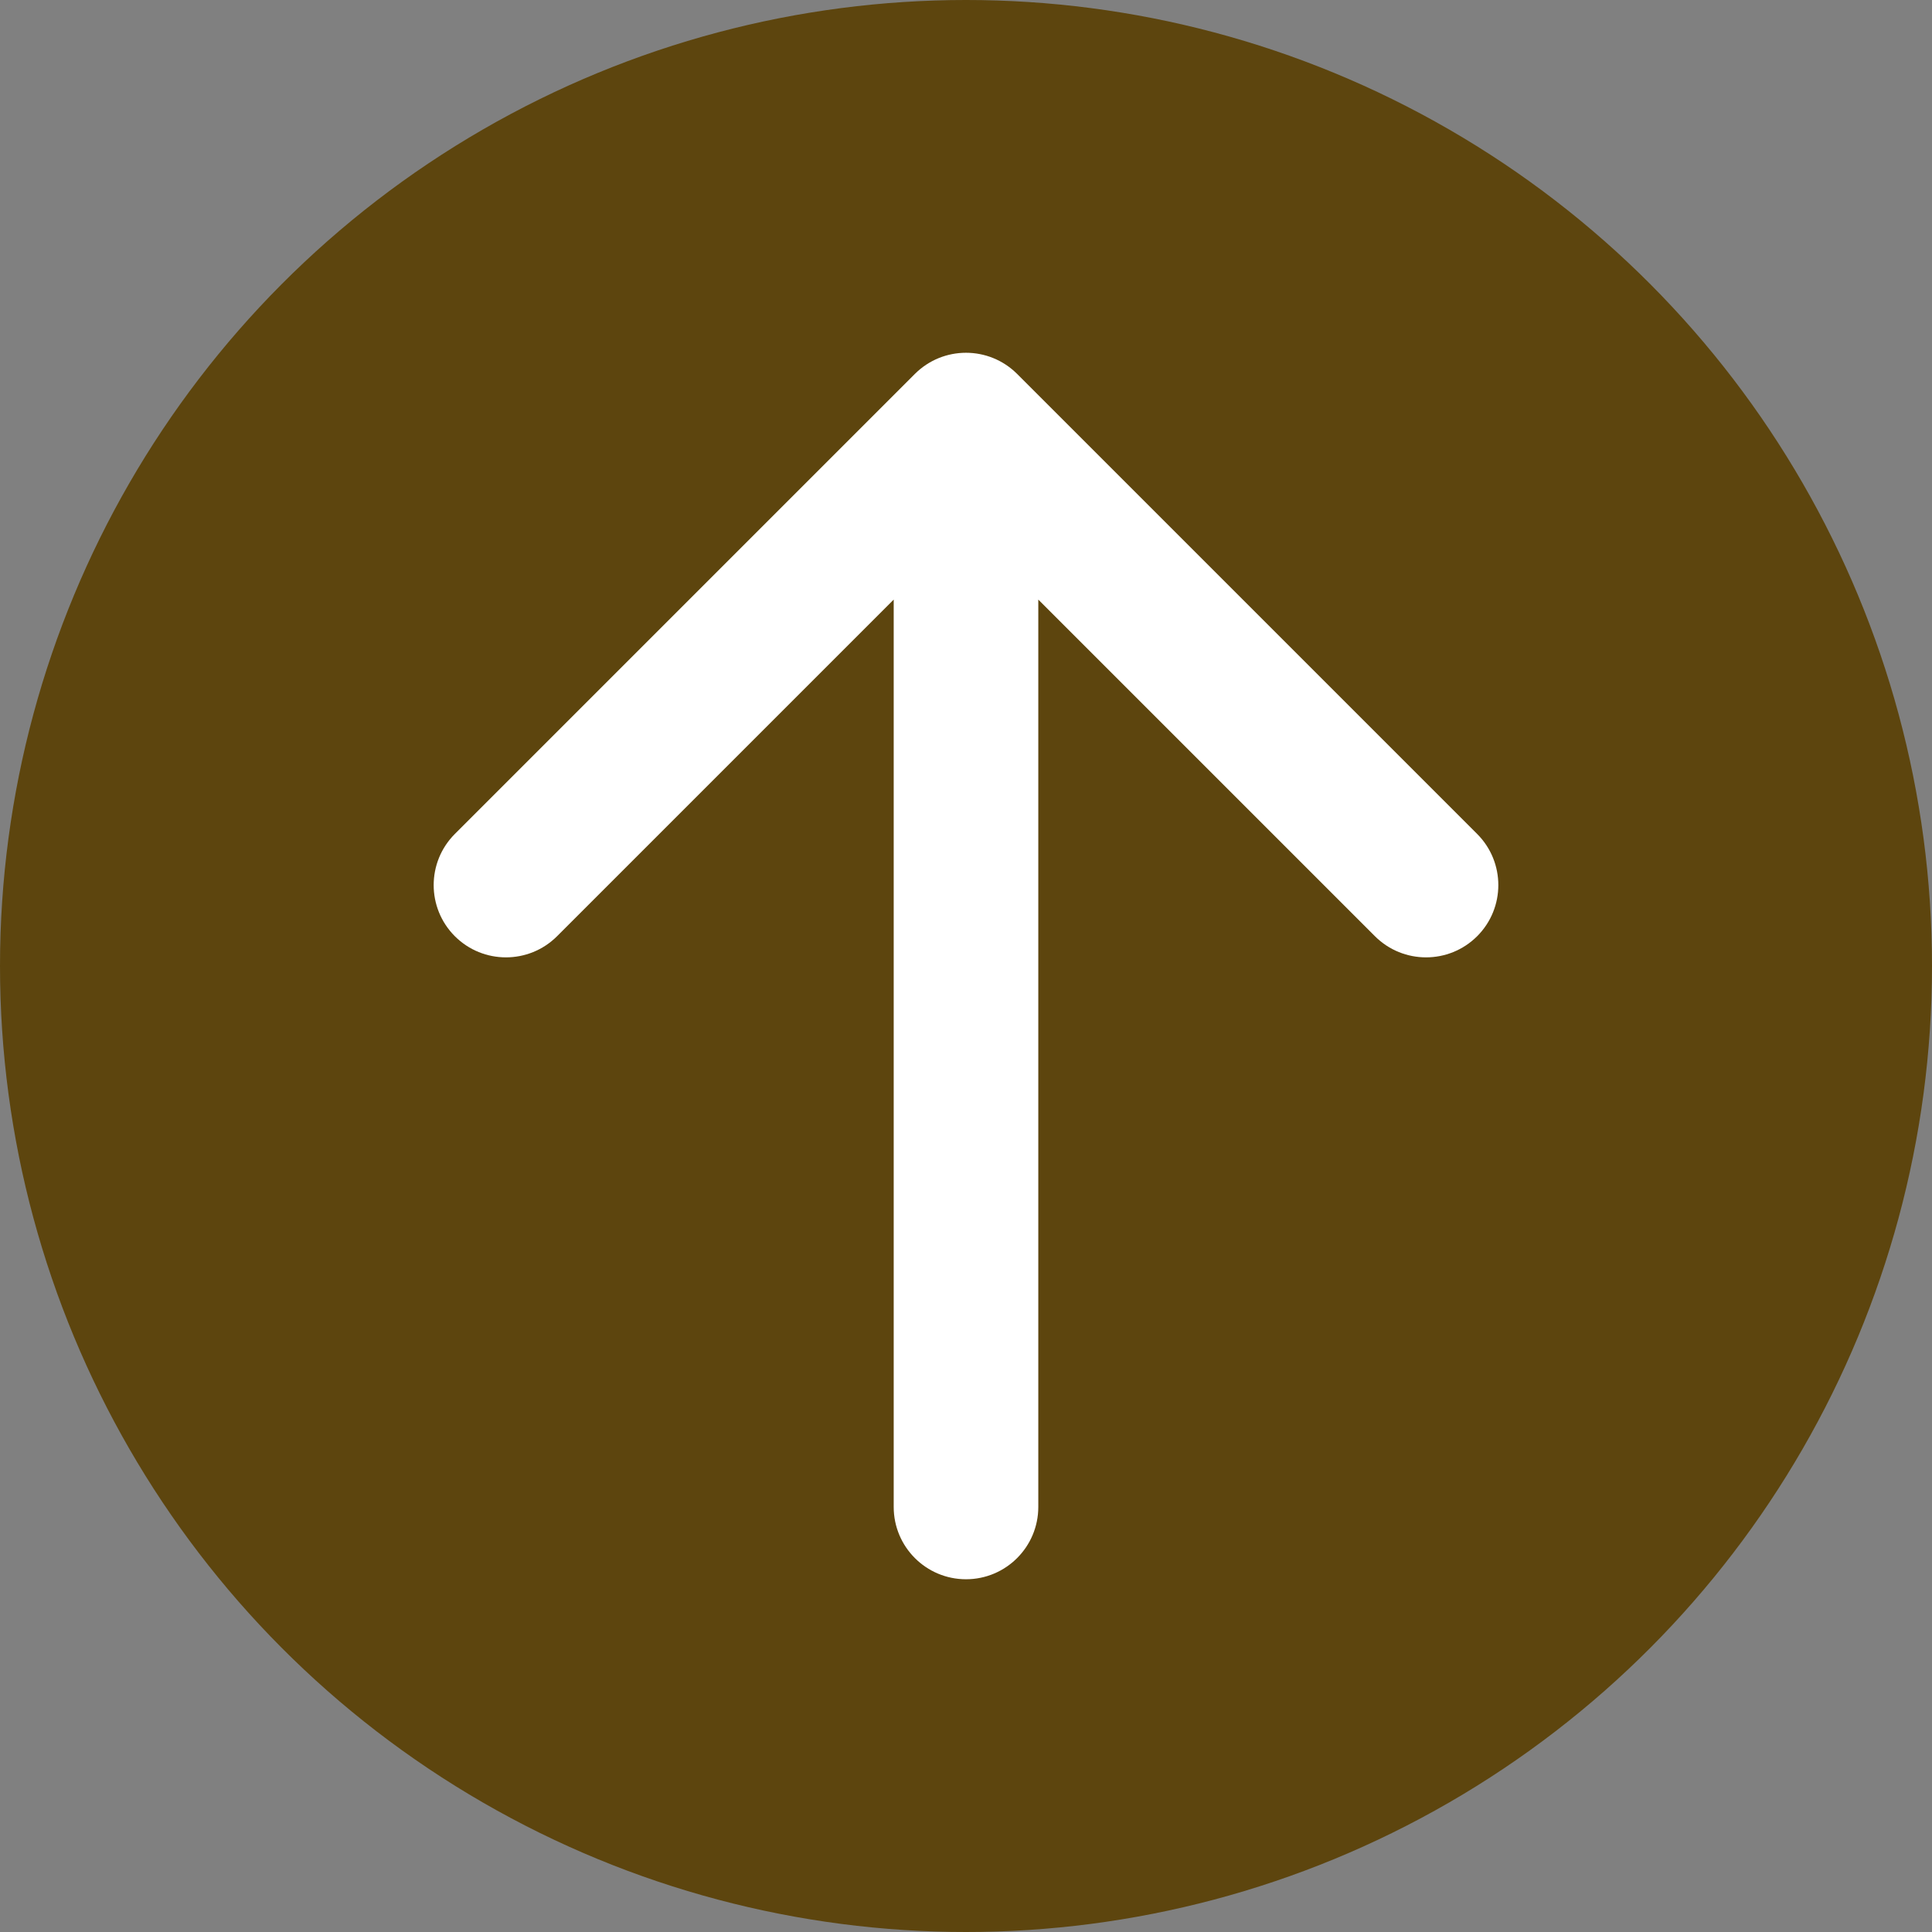
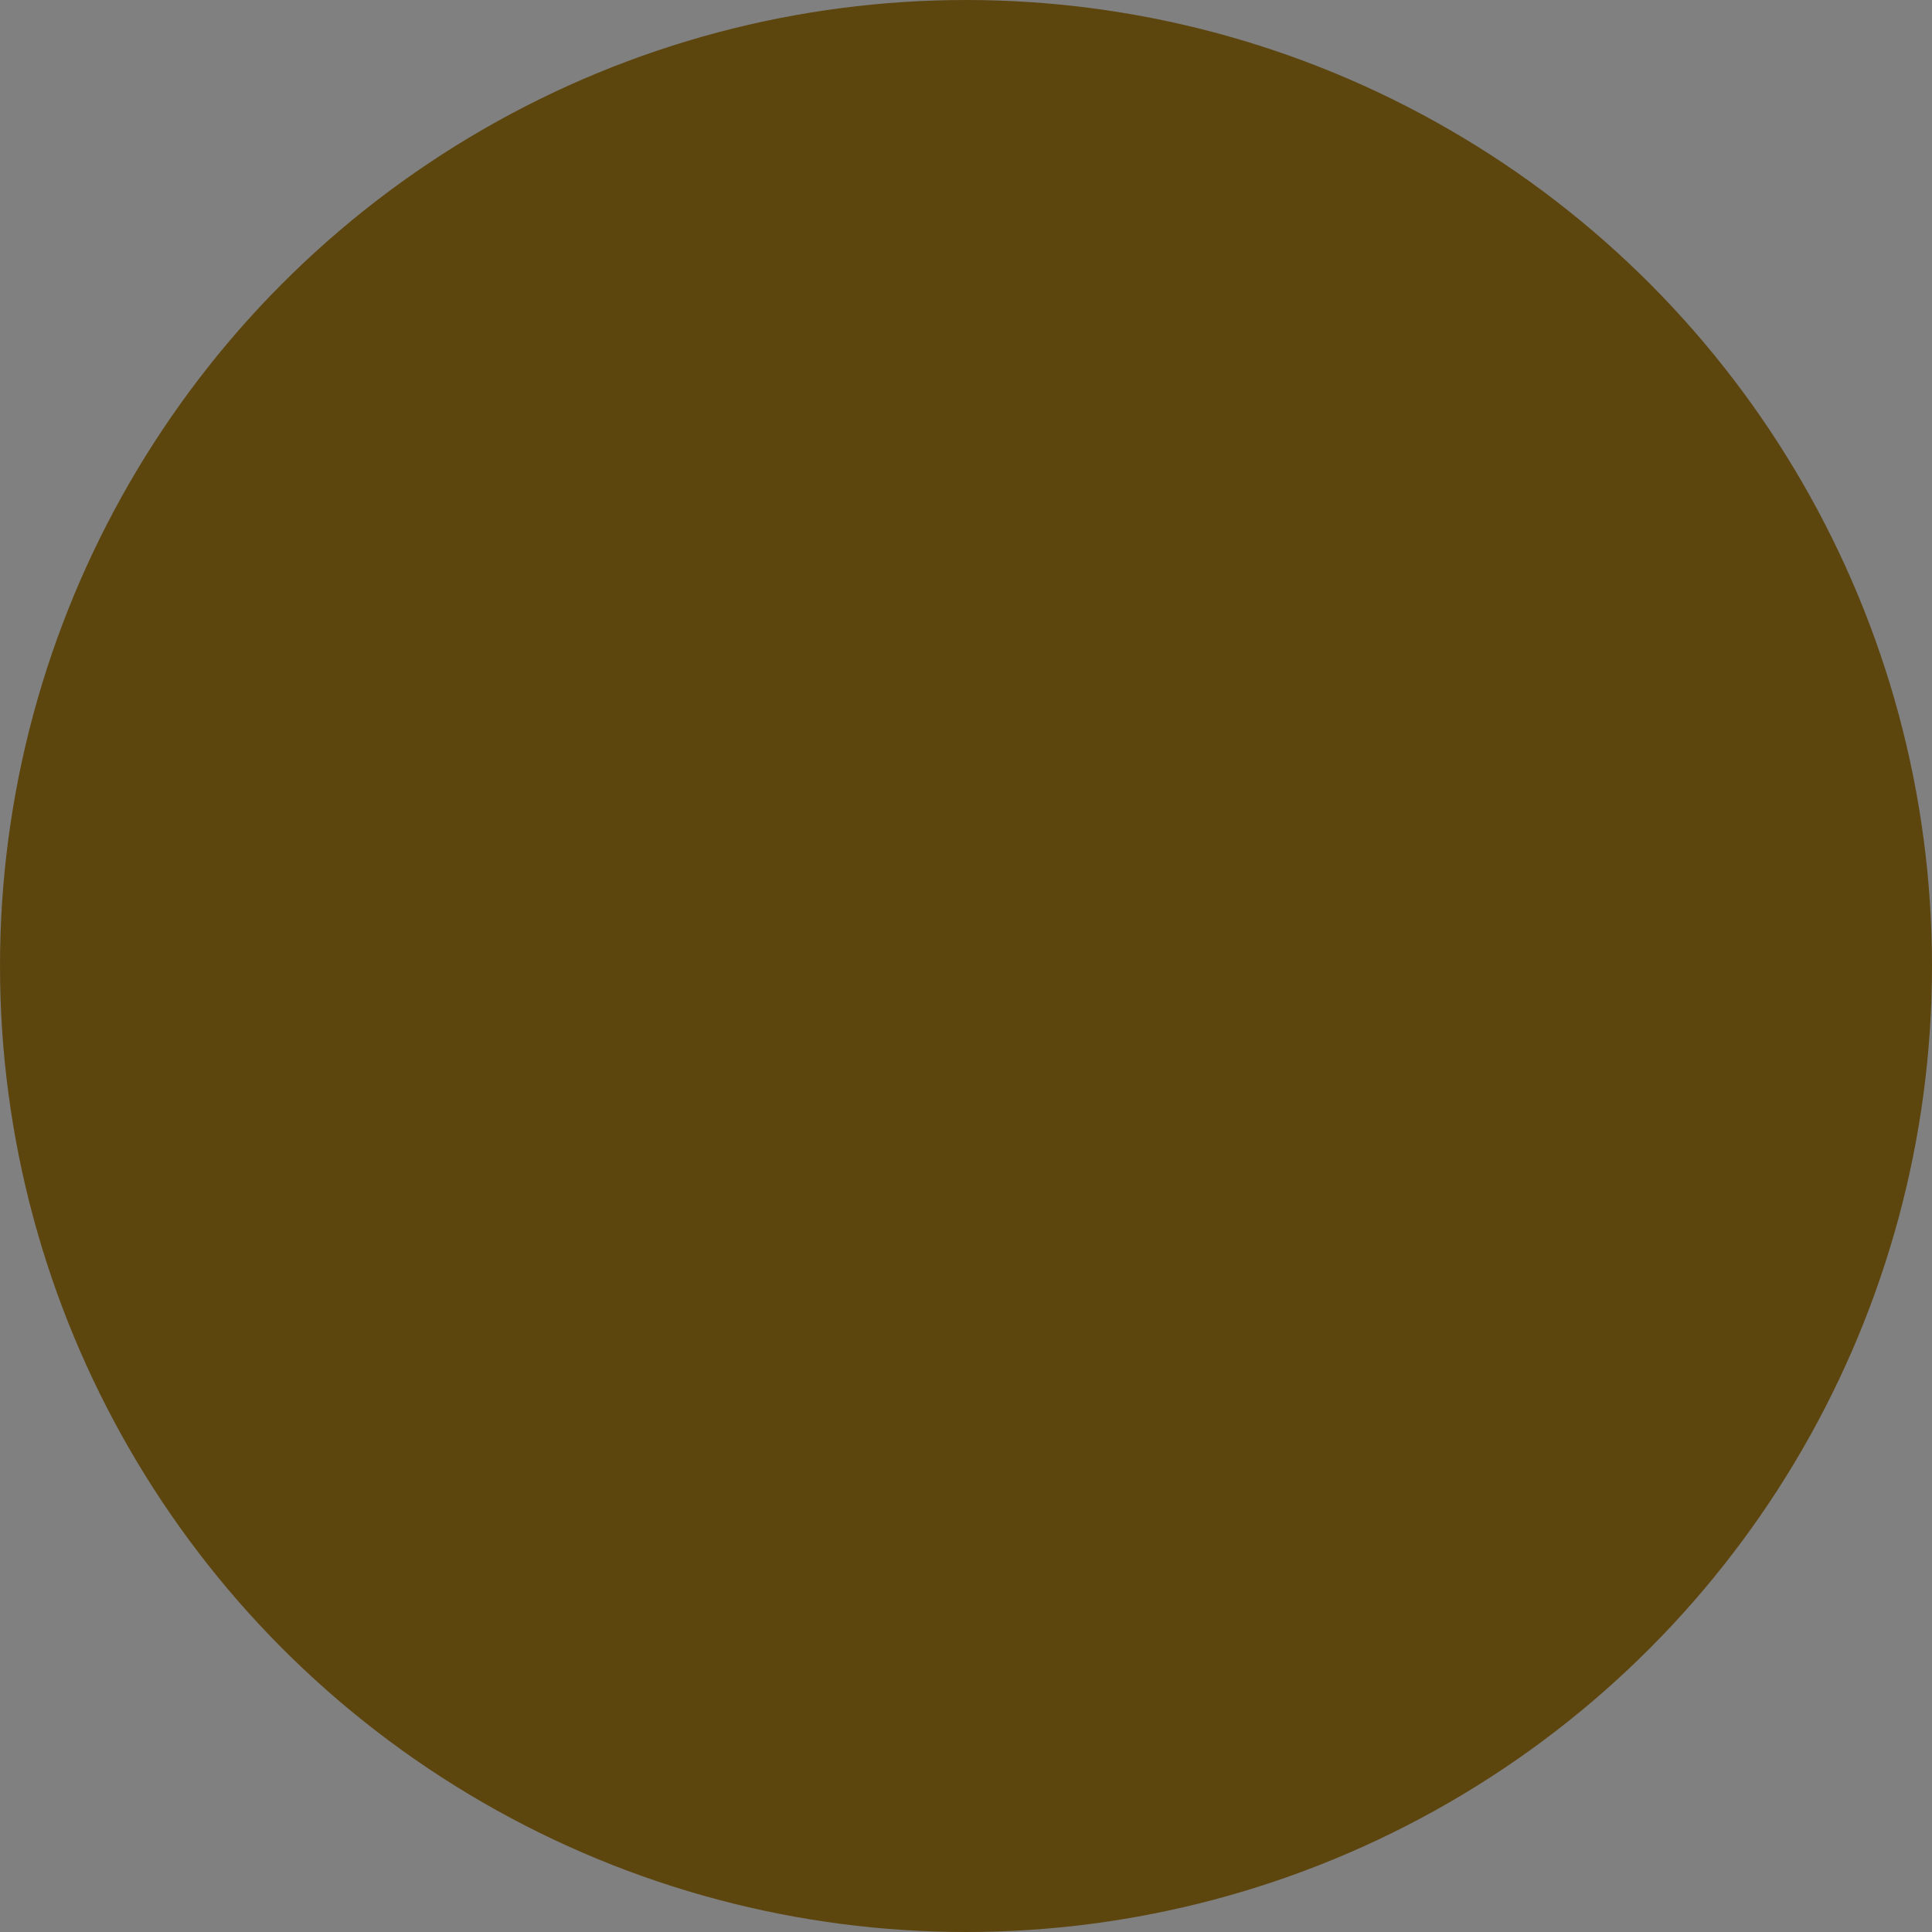
<svg xmlns="http://www.w3.org/2000/svg" width="50" height="50" viewBox="0 0 50 50" fill="none">
  <rect x="0" y="0" width="50" height="50" fill="#808080" stroke="none" />
  <circle cx="25" cy="25" r="25" fill="#5D450E" />
-   <path d="M23.129 39C23.129 40.033 23.967 40.871 25 40.871C26.033 40.871 26.871 40.033 26.871 39L25 39L23.129 39ZM26.323 9.677C25.592 8.947 24.408 8.947 23.677 9.677L11.771 21.583C11.041 22.314 11.041 23.498 11.771 24.229C12.502 24.959 13.686 24.959 14.417 24.229L25 13.646L35.583 24.229C36.314 24.959 37.498 24.959 38.229 24.229C38.959 23.498 38.959 22.314 38.229 21.583L26.323 9.677ZM25 39L26.871 39L26.871 11L25 11L23.129 11L23.129 39L25 39Z" fill="white" />
</svg>